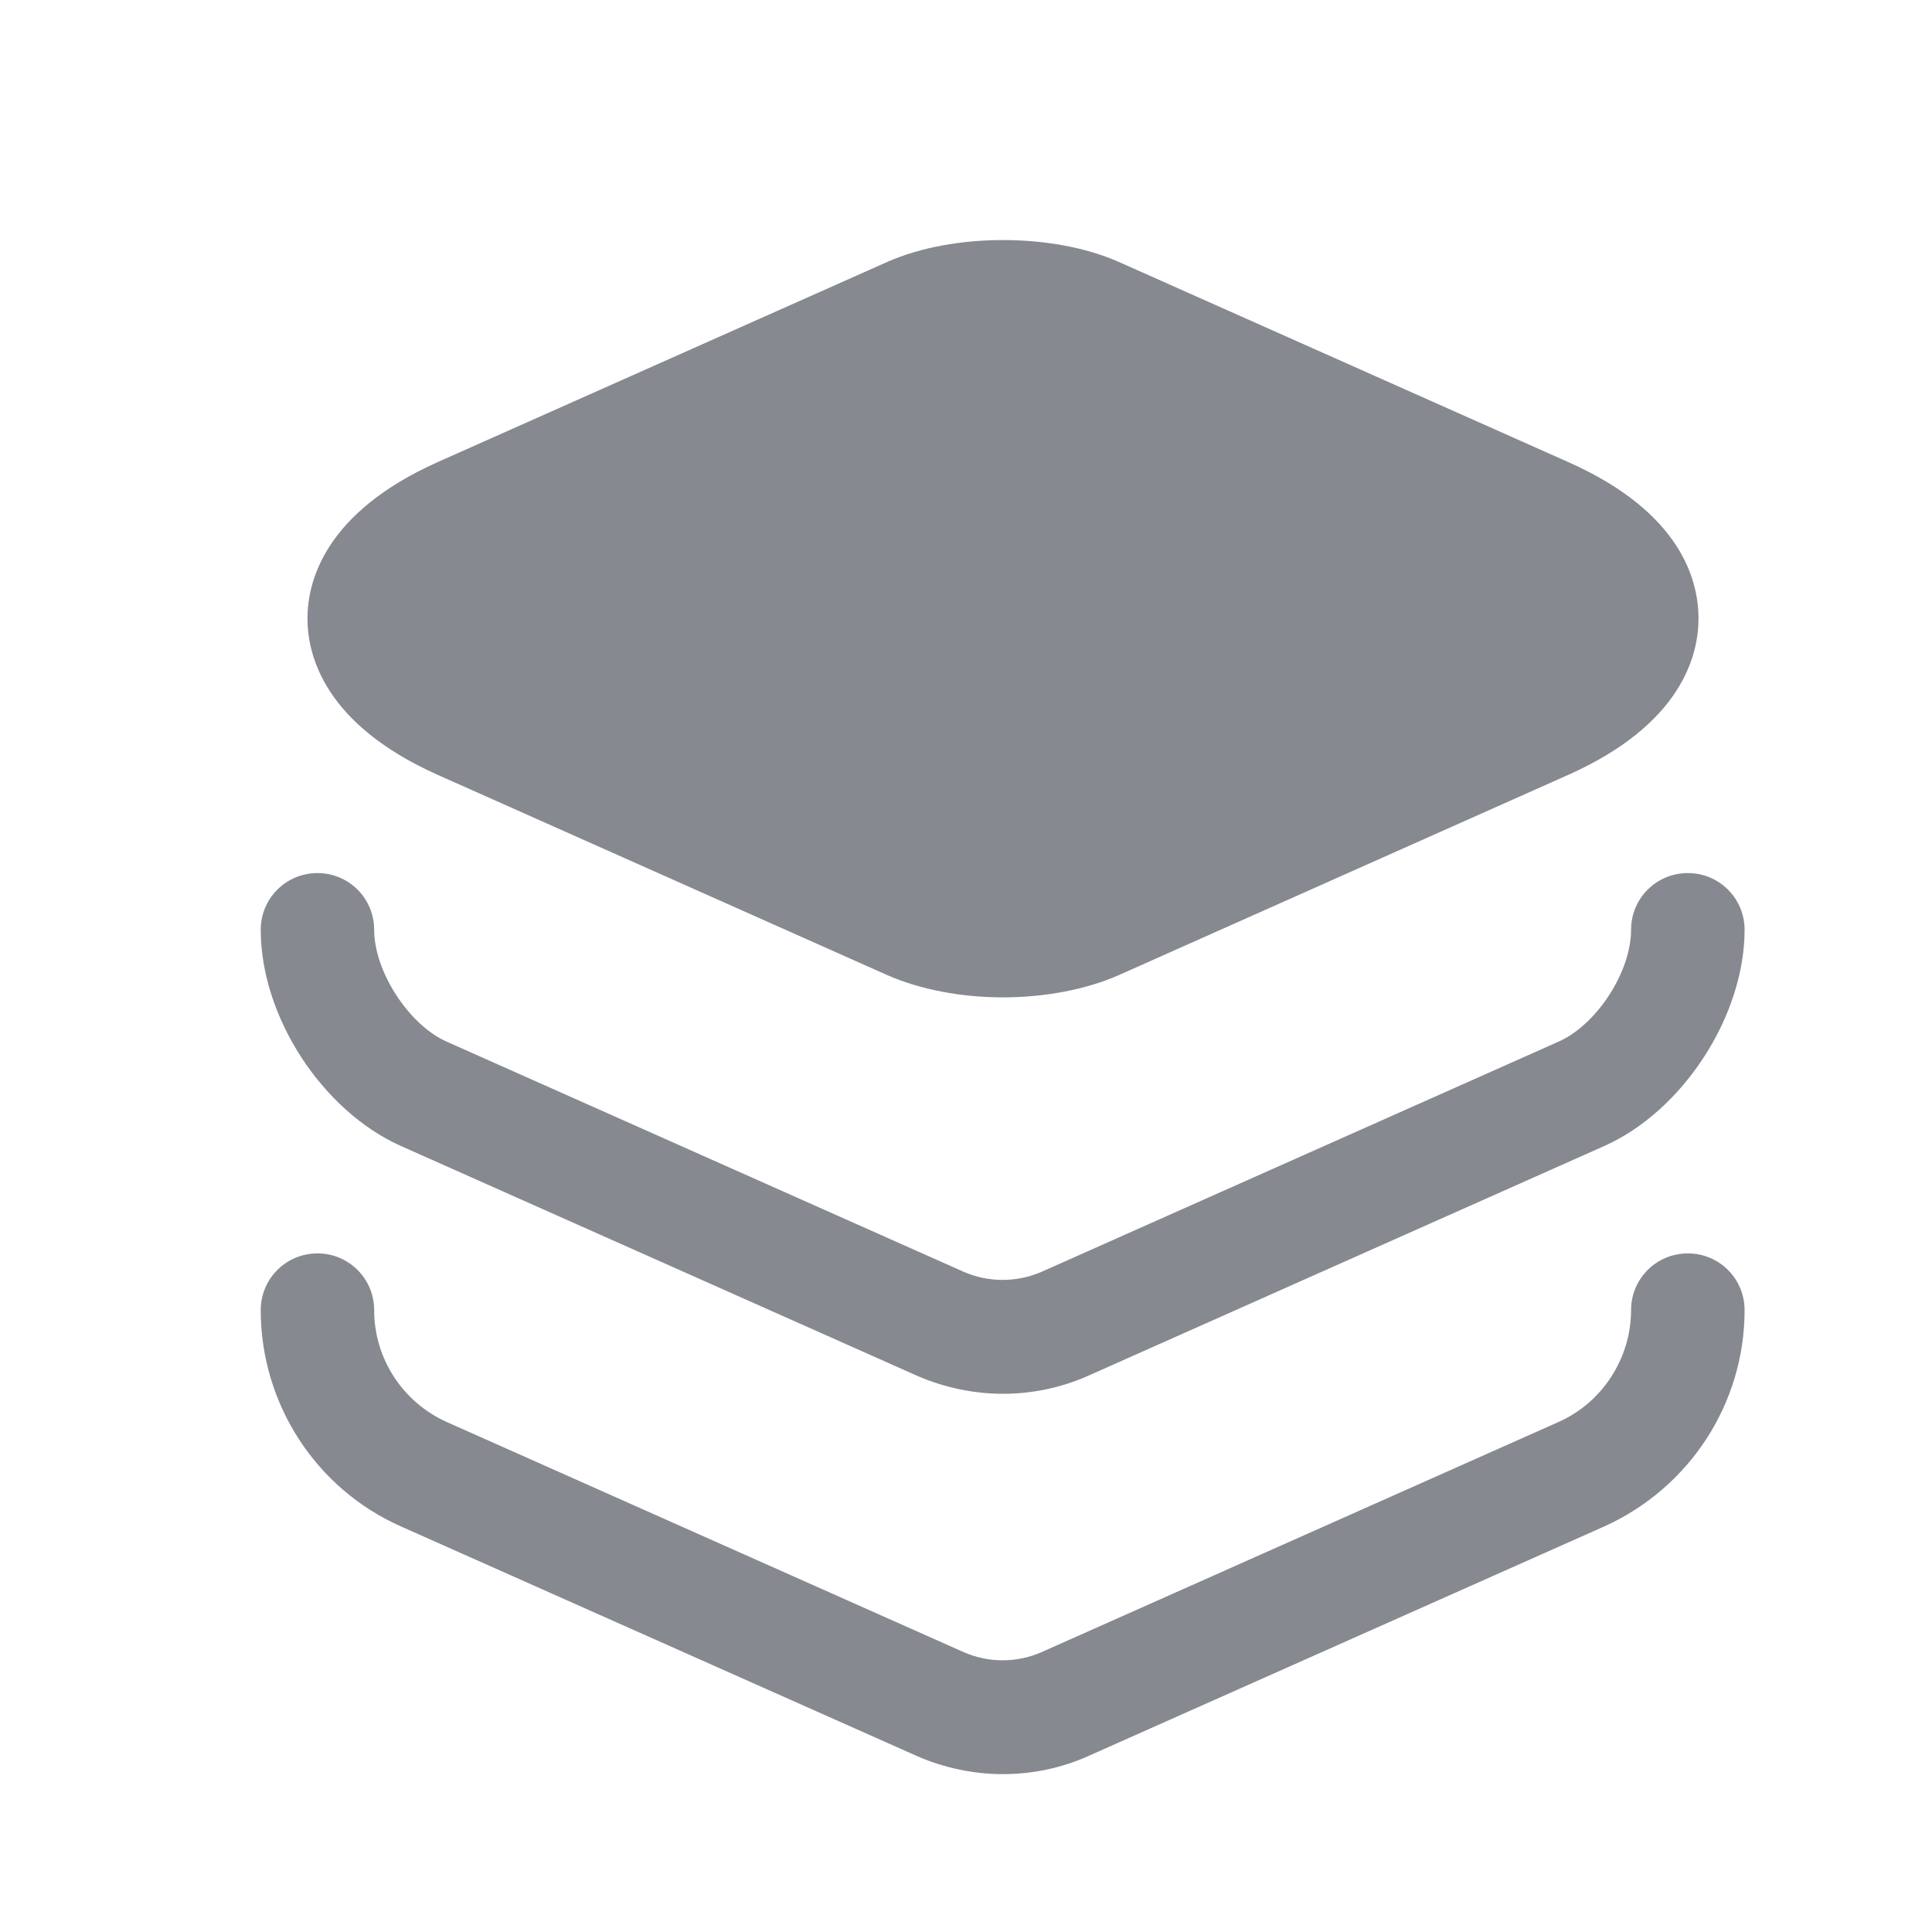
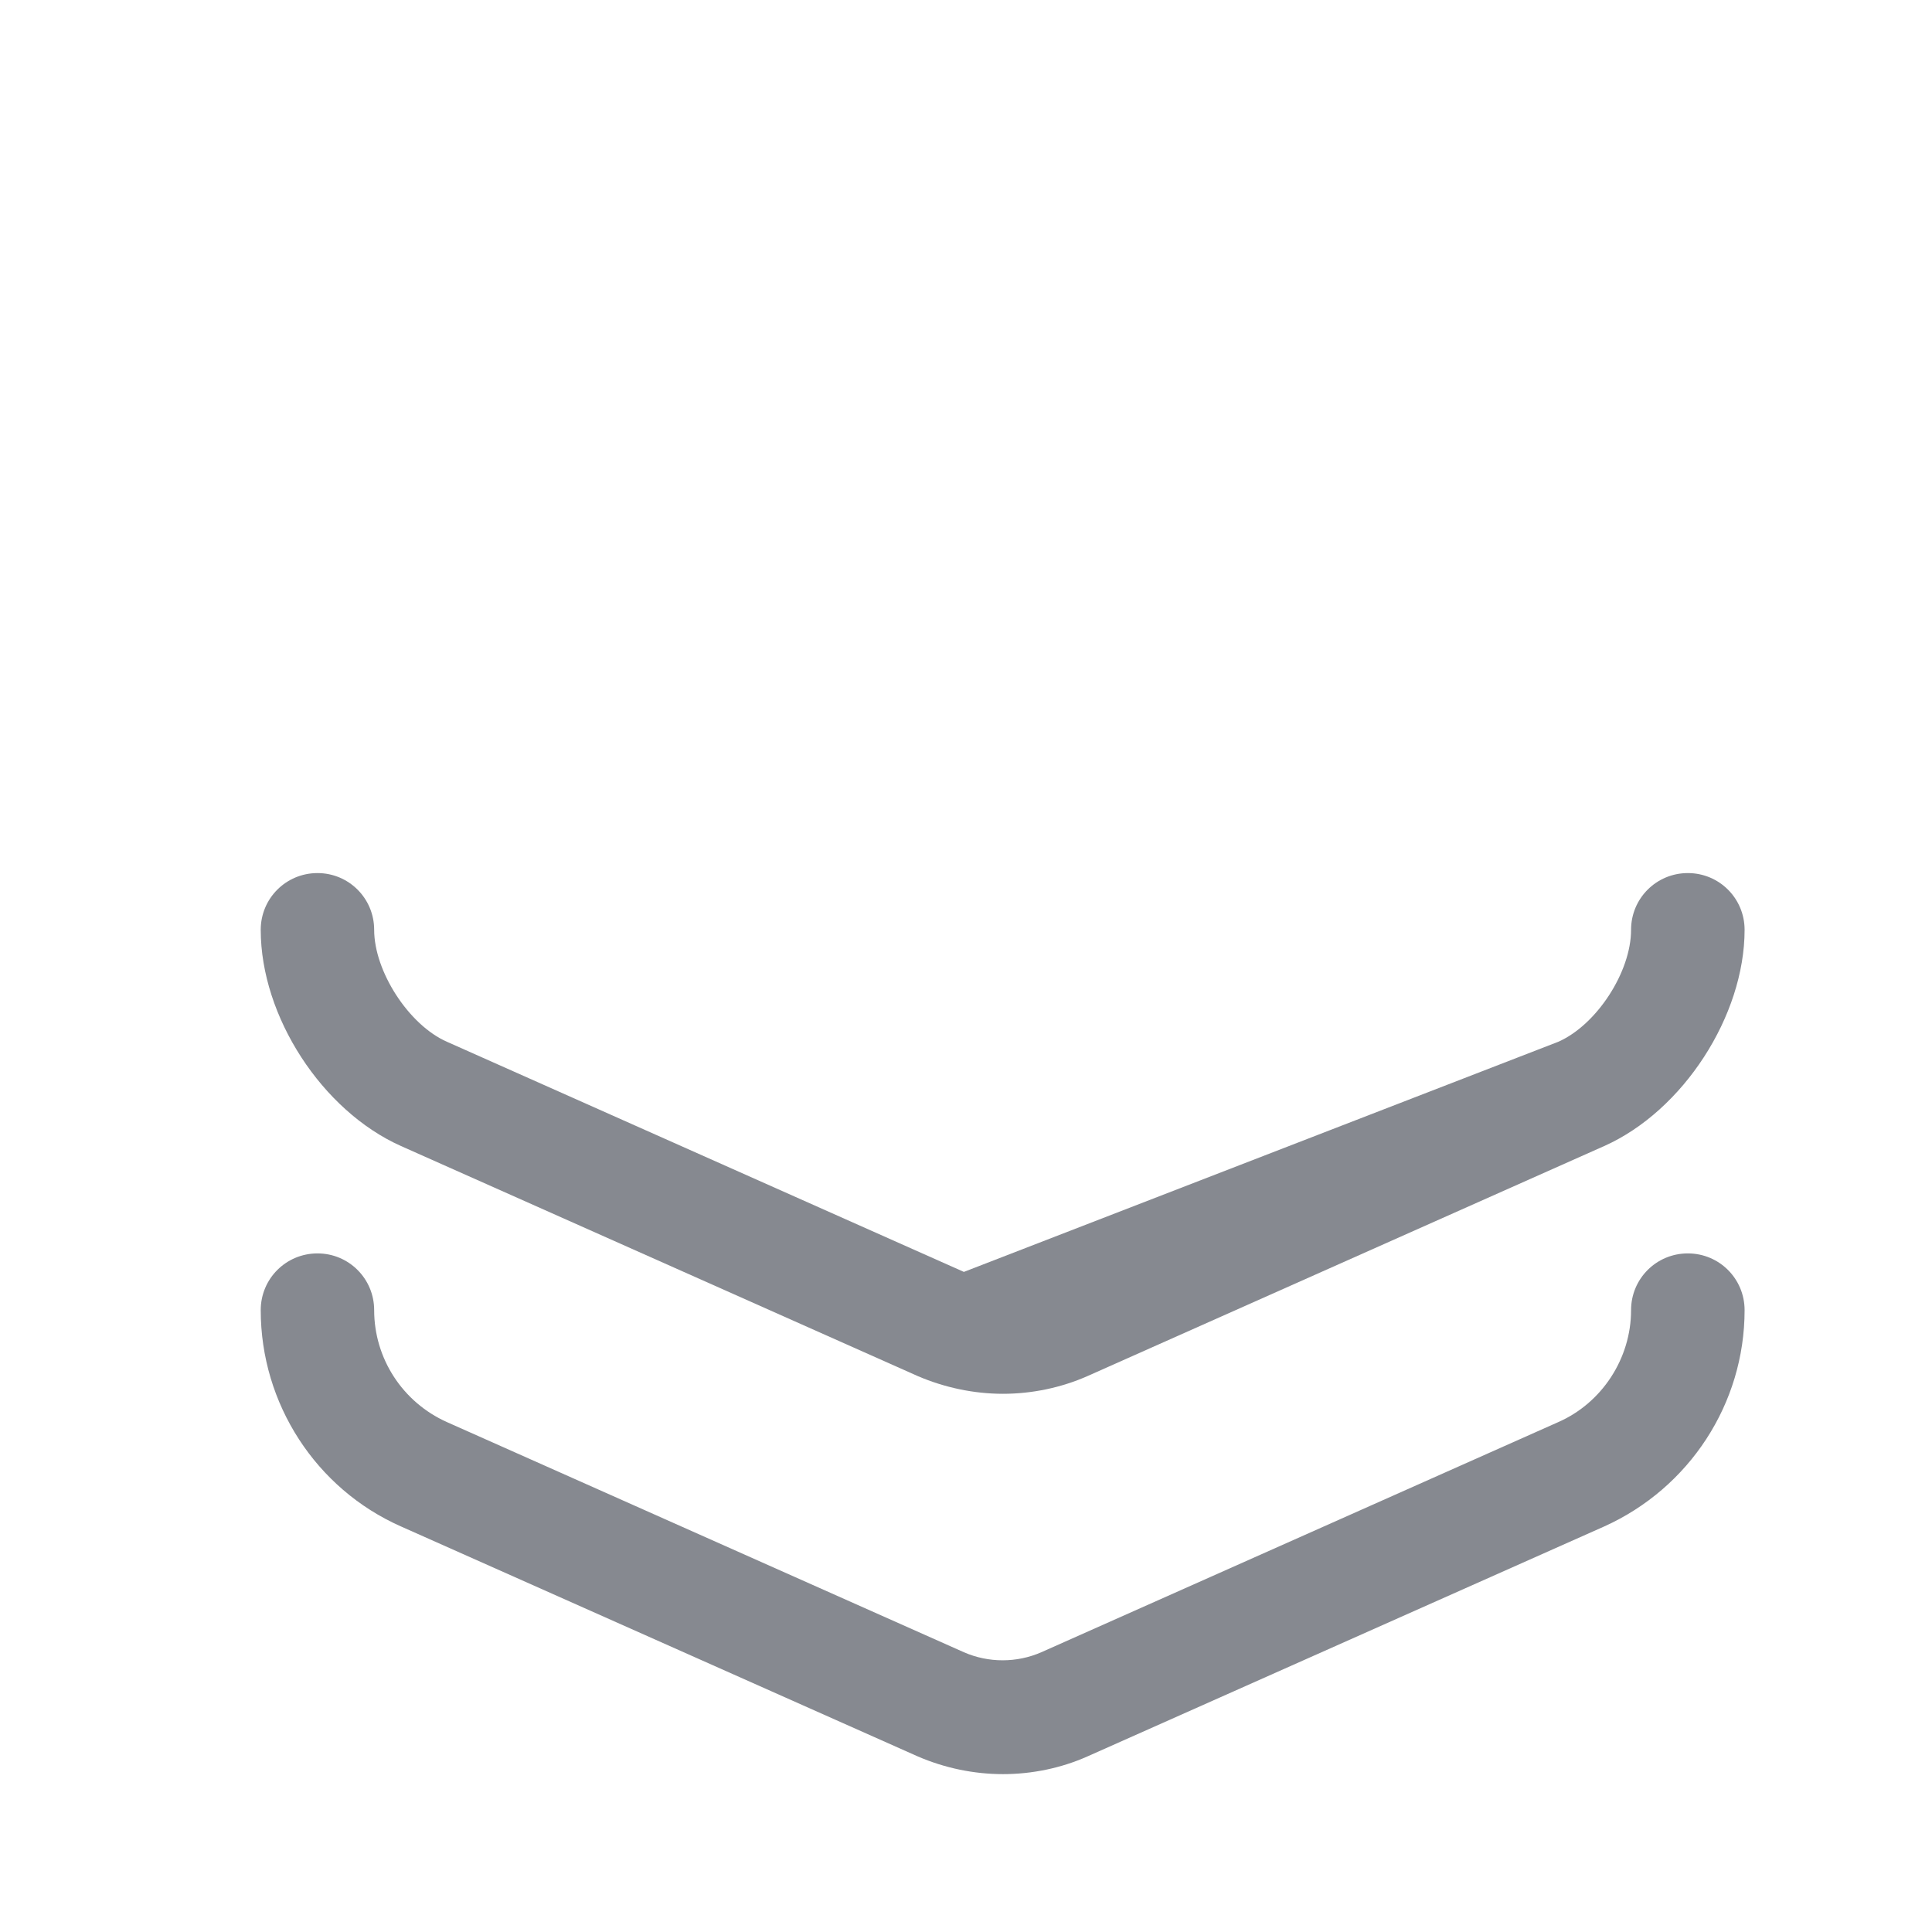
<svg xmlns="http://www.w3.org/2000/svg" viewBox="0 0 21 21" fill="none">
-   <path d="M17.045 5.022L12.161 2.847C11.444 2.53 10.361 2.53 9.644 2.847L4.759 5.022C3.526 5.573 3.342 6.323 3.342 6.723C3.342 7.123 3.526 7.873 4.759 8.423L9.644 10.599C10.002 10.757 10.452 10.841 10.902 10.841C11.352 10.841 11.803 10.757 12.161 10.599L17.045 8.423C18.279 7.873 18.462 7.123 18.462 6.723C18.462 6.323 18.287 5.573 17.045 5.022Z" fill="#868990" />
-   <path d="M10.902 15.15C10.586 15.15 10.269 15.083 9.977 14.958L4.359 12.457C3.501 12.074 2.834 11.049 2.834 10.107C2.834 9.765 3.109 9.49 3.451 9.49C3.792 9.49 4.067 9.765 4.067 10.107C4.067 10.557 4.442 11.141 4.859 11.324L10.477 13.825C10.744 13.941 11.052 13.941 11.319 13.825L16.937 11.324C17.354 11.141 17.729 10.565 17.729 10.107C17.729 9.765 18.004 9.49 18.346 9.49C18.688 9.49 18.963 9.765 18.963 10.107C18.963 11.04 18.296 12.074 17.437 12.457L11.819 14.958C11.536 15.083 11.219 15.15 10.902 15.15Z" fill="#868990" />
+   <path d="M10.902 15.15C10.586 15.15 10.269 15.083 9.977 14.958L4.359 12.457C3.501 12.074 2.834 11.049 2.834 10.107C2.834 9.765 3.109 9.49 3.451 9.49C3.792 9.49 4.067 9.765 4.067 10.107C4.067 10.557 4.442 11.141 4.859 11.324L10.477 13.825L16.937 11.324C17.354 11.141 17.729 10.565 17.729 10.107C17.729 9.765 18.004 9.49 18.346 9.49C18.688 9.49 18.963 9.765 18.963 10.107C18.963 11.04 18.296 12.074 17.437 12.457L11.819 14.958C11.536 15.083 11.219 15.15 10.902 15.15Z" fill="#868990" />
  <path d="M10.902 19.284C10.586 19.284 10.269 19.218 9.977 19.092L4.359 16.592C3.434 16.183 2.834 15.258 2.834 14.241C2.834 13.899 3.109 13.624 3.451 13.624C3.792 13.624 4.067 13.899 4.067 14.241C4.067 14.766 4.376 15.242 4.859 15.458L10.477 17.959C10.744 18.076 11.052 18.076 11.319 17.959L16.937 15.458C17.412 15.25 17.729 14.766 17.729 14.241C17.729 13.899 18.004 13.624 18.346 13.624C18.688 13.624 18.963 13.899 18.963 14.241C18.963 15.258 18.362 16.175 17.437 16.592L11.819 19.092C11.536 19.218 11.219 19.284 10.902 19.284Z" fill="#868990" />
</svg>